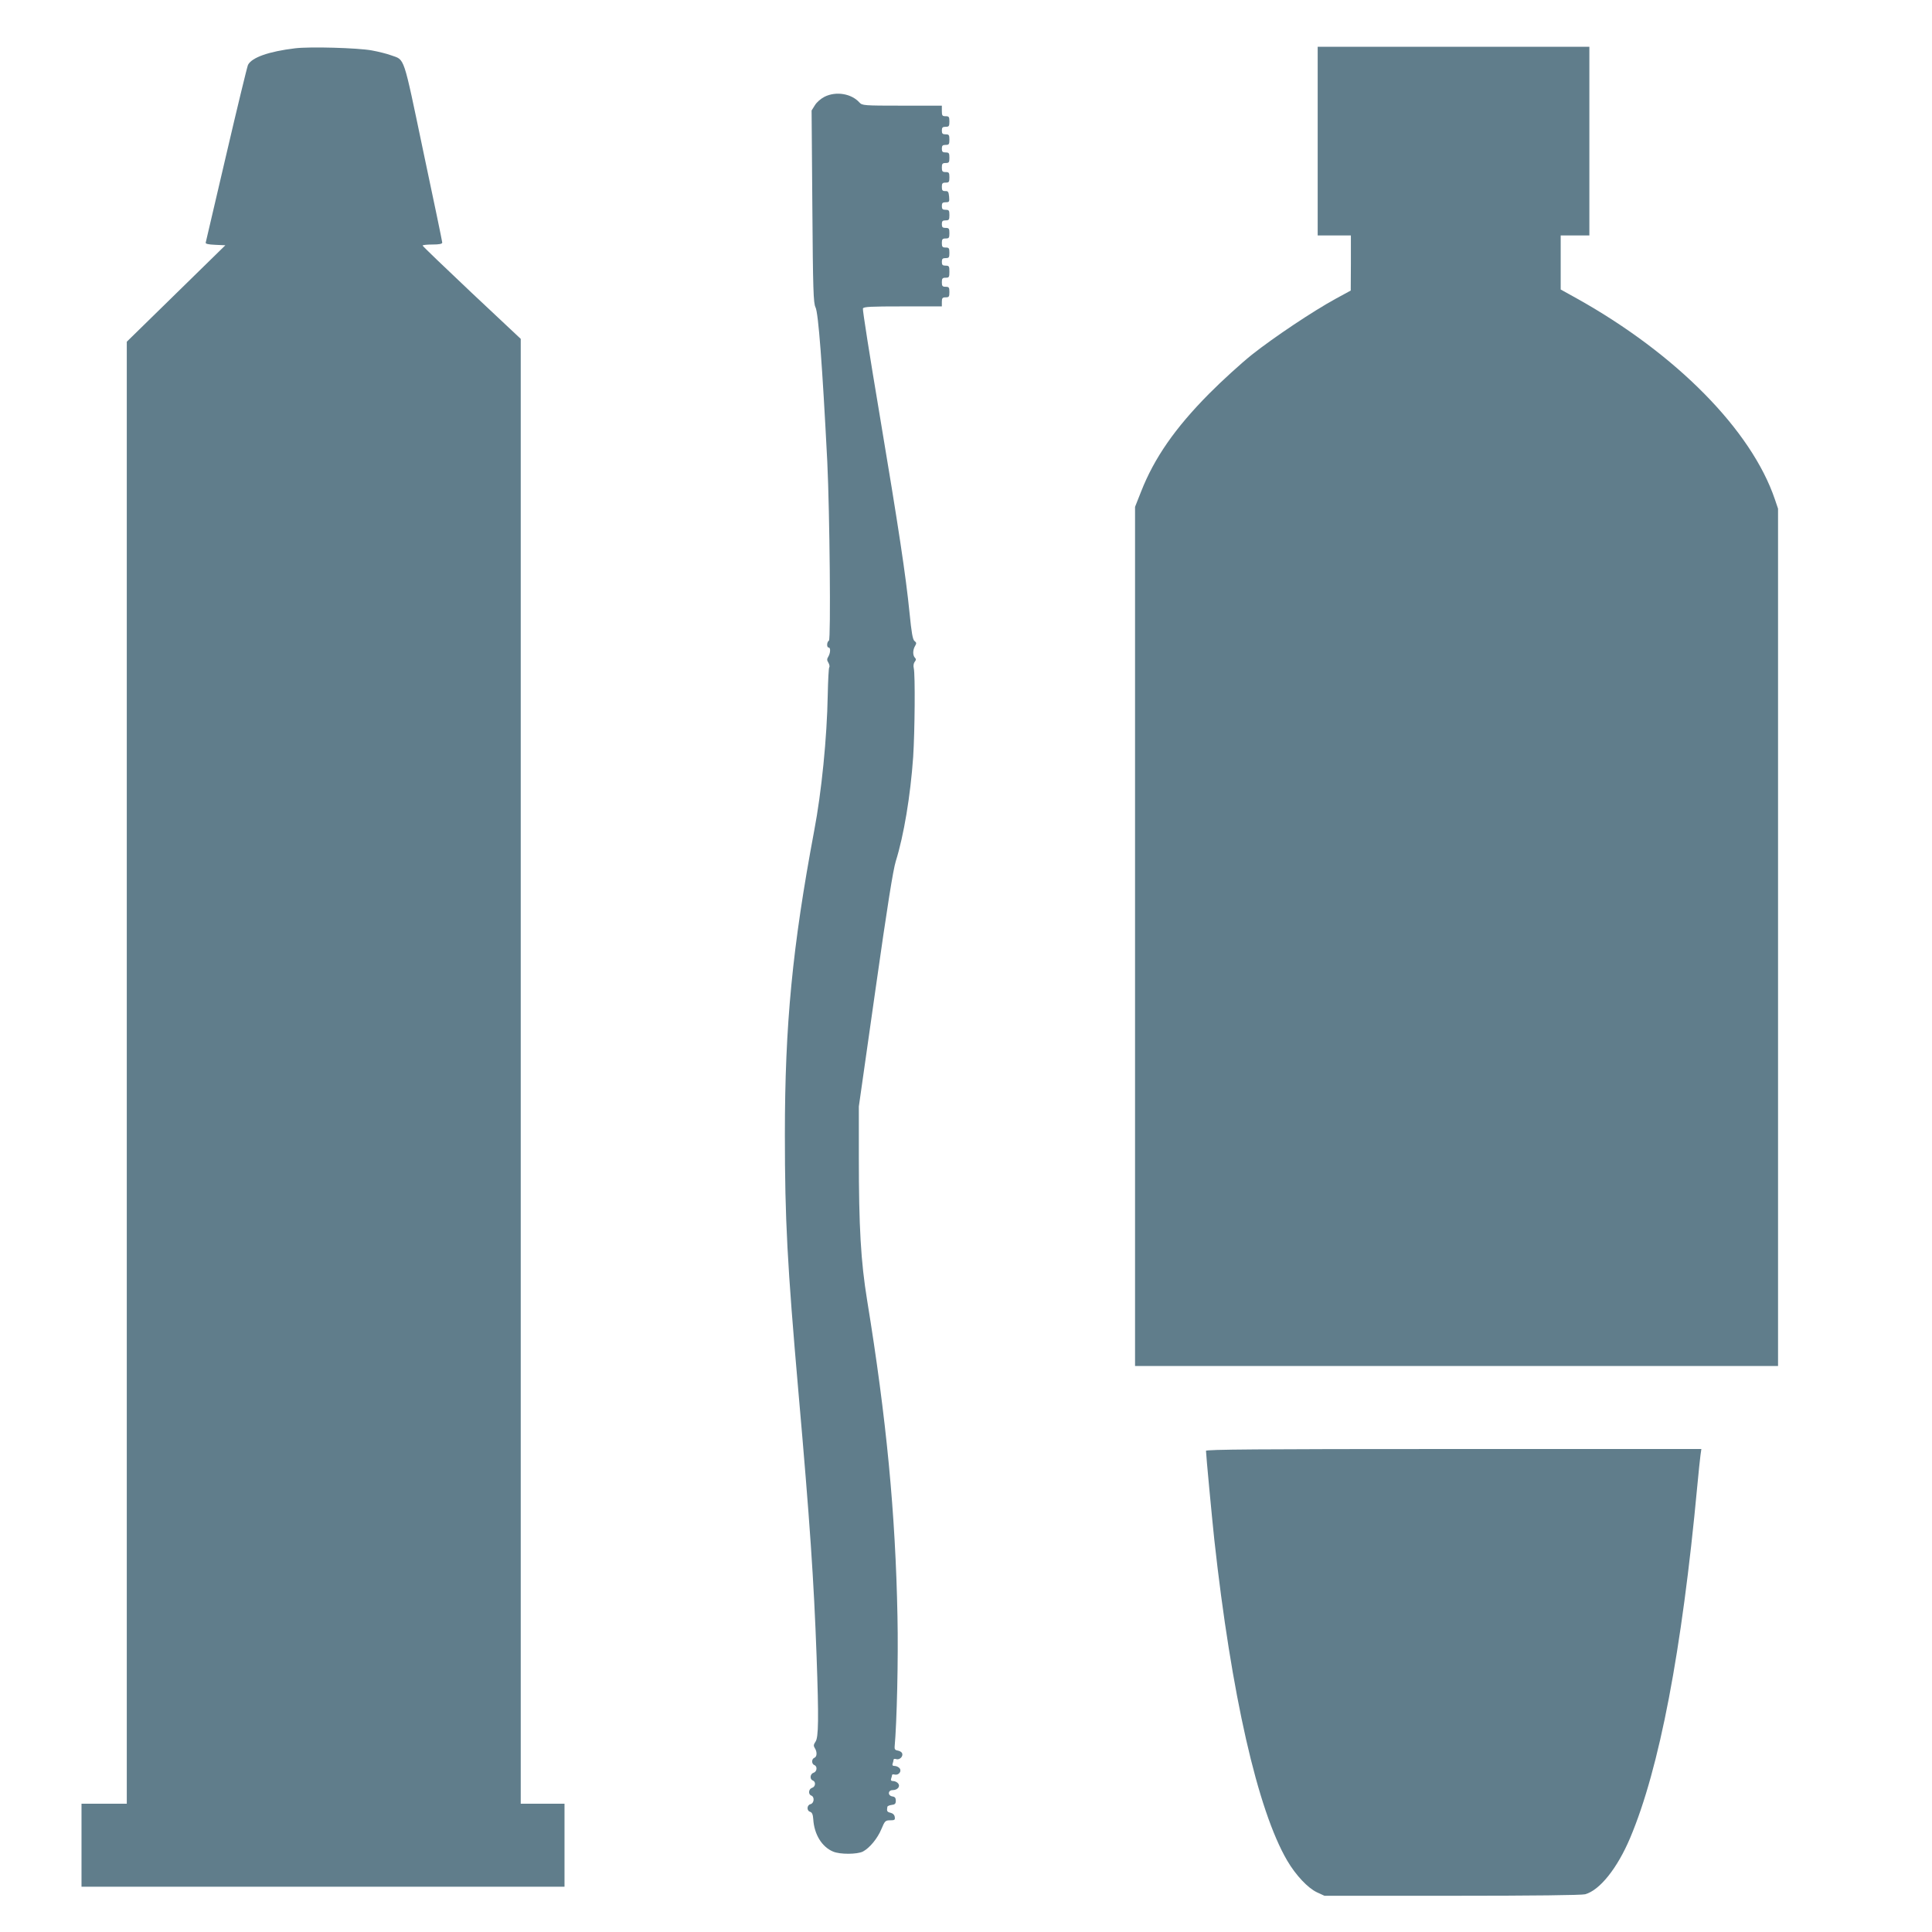
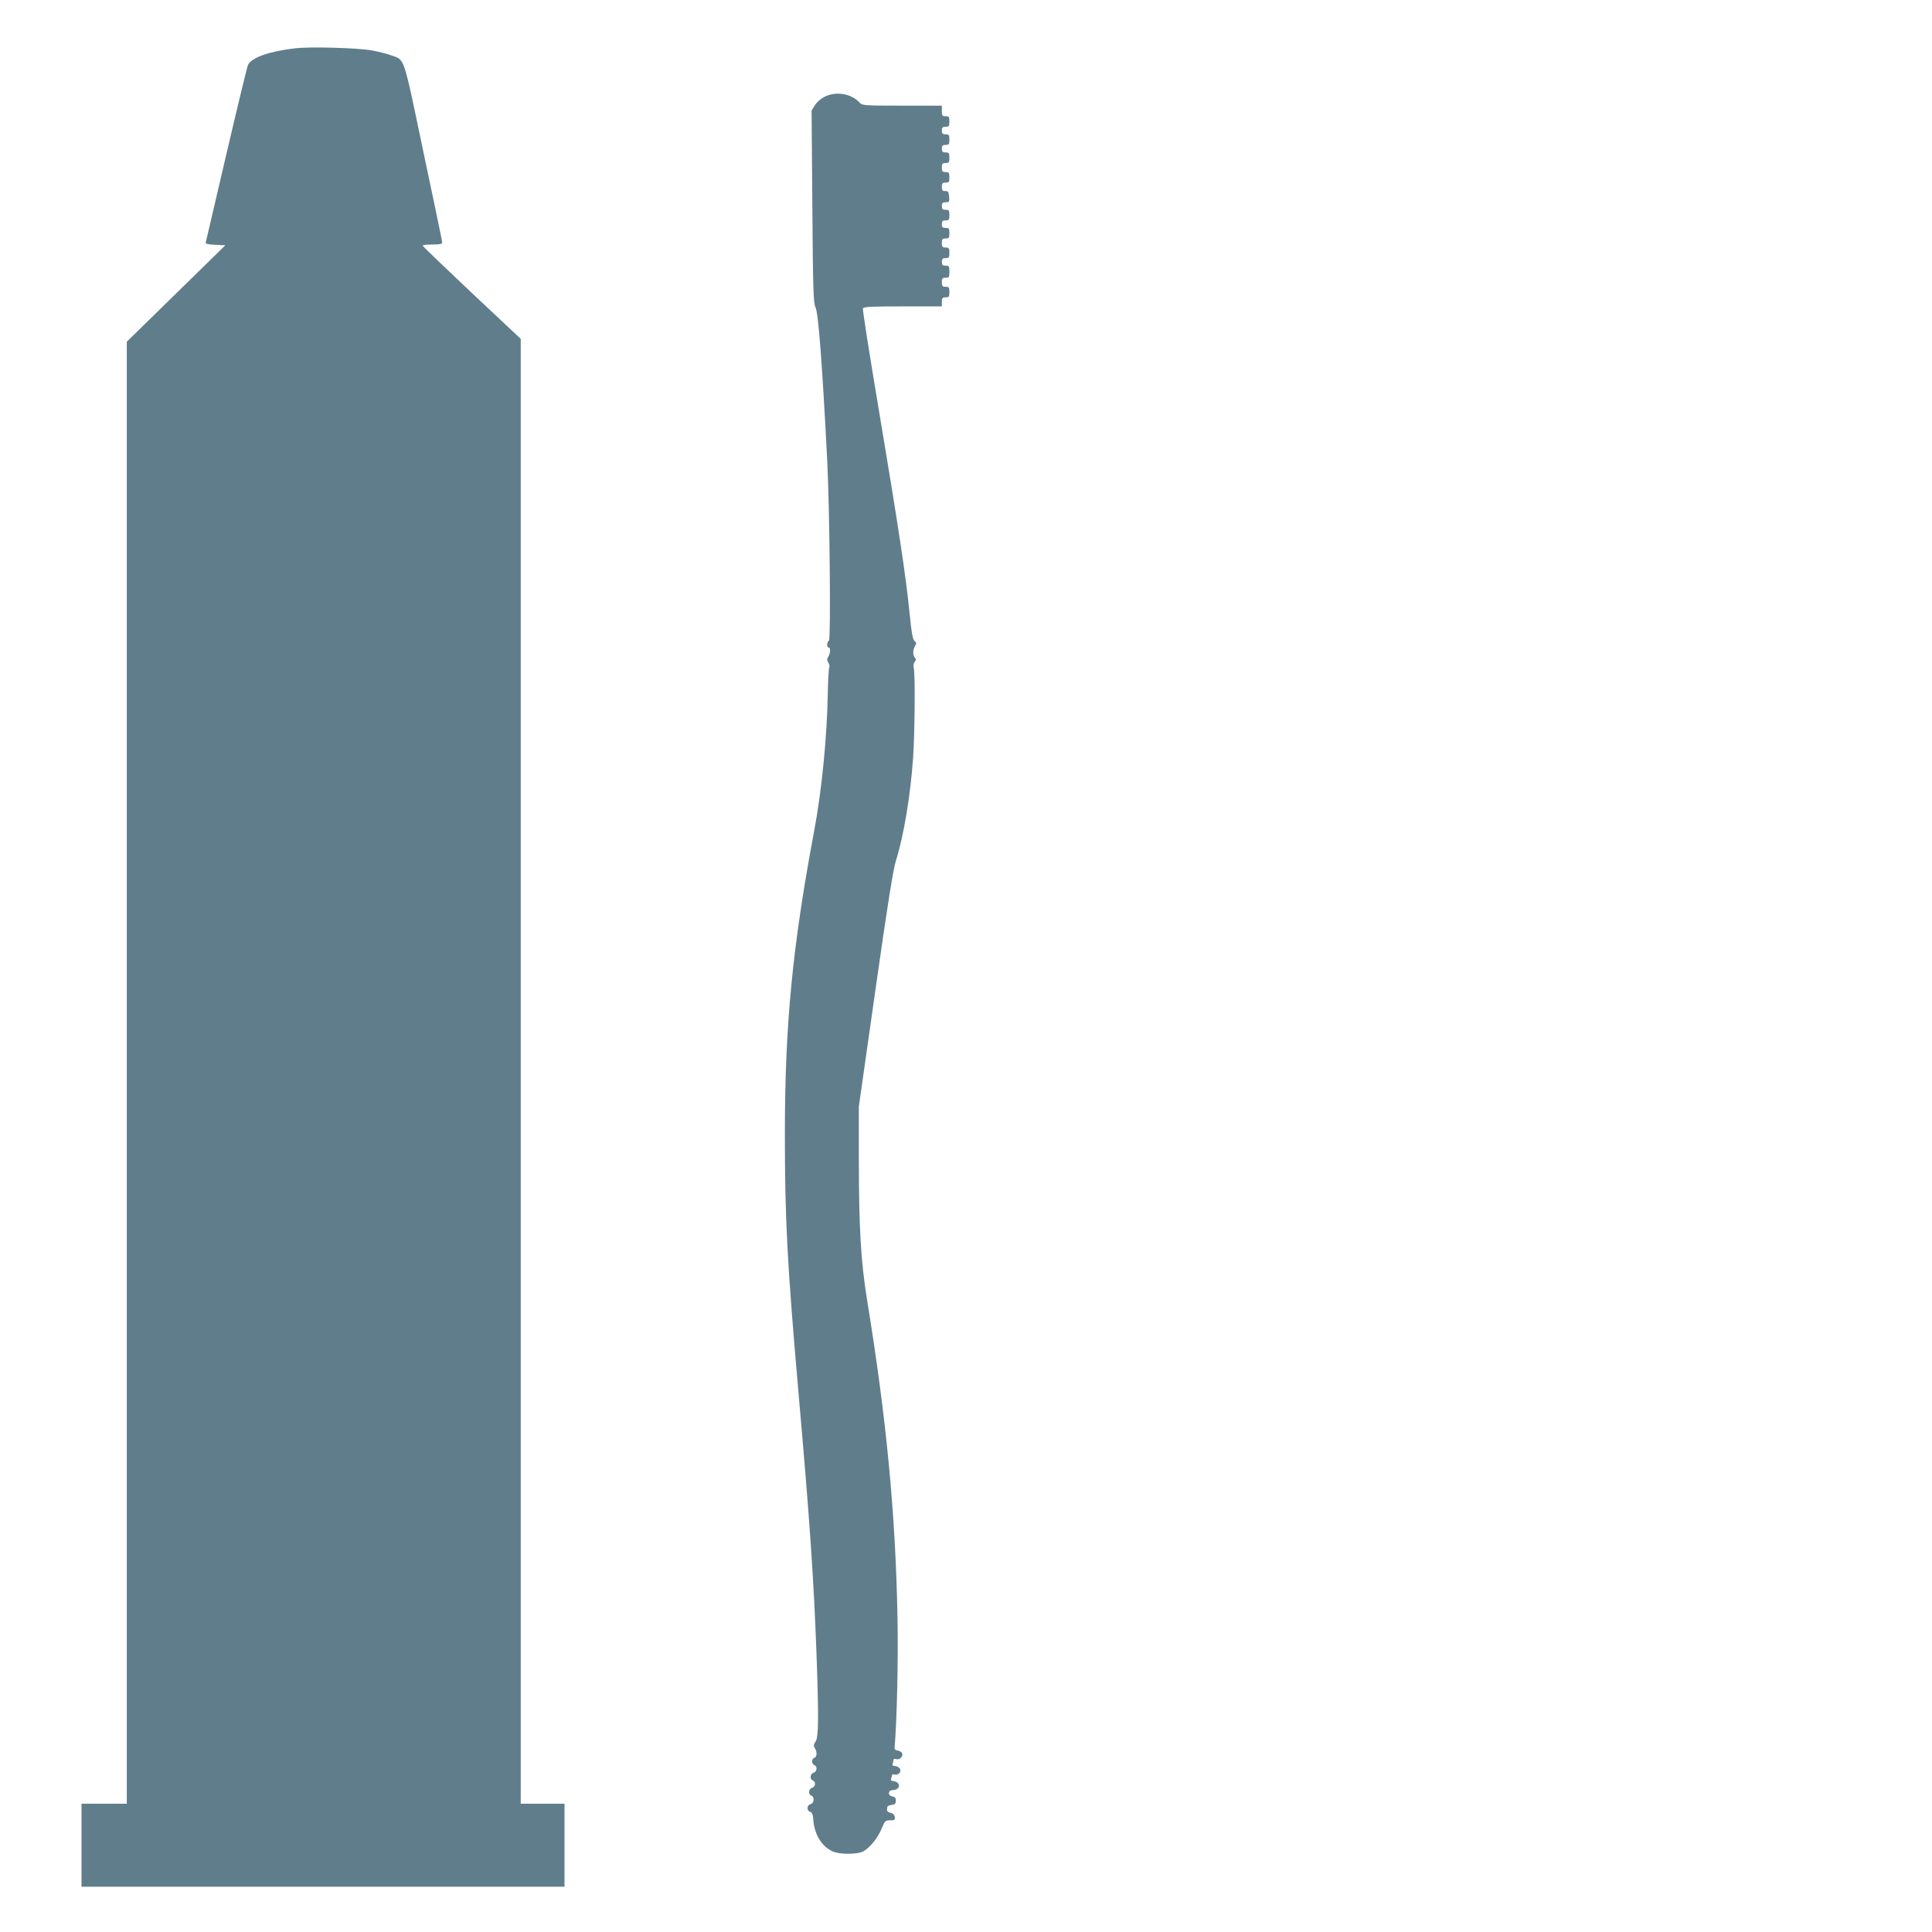
<svg xmlns="http://www.w3.org/2000/svg" version="1.0" width="1280pt" height="1280pt" viewBox="0 0 1280 1280" preserveAspectRatio="xMidYMid meet">
  <g transform="translate(0,1280) scale(0.1,-0.1)" fill="#607d8b" stroke="none">
    <path d="M1955 12480 c-175 -21 -287 -61 -312 -110 -6 -14 -71 -281 -144 -595 -73 -313 -134 -575 -136 -582 -3 -8 15 -13 63 -15 l67 -3 -326 -319 -327 -320 0 -4843 0 -4843 -150 0 -150 0 0 -275 0 -275 1600 0 1600 0 0 275 0 275 -145 0 -145 0 0 4853 0 4852 -325 305 c-178 168 -324 308 -325 313 0 4 29 7 65 7 45 0 65 4 65 13 0 6 -56 277 -125 601 -137 653 -121 606 -215 640 -27 10 -83 24 -127 32 -94 17 -410 26 -508 14z" />
-     <path d="M8730 11865 l0 -625 110 0 110 0 0 -182 -1 -183 -101 -55 c-148 -81 -406 -253 -554 -370 -71 -57 -199 -173 -284 -259 -225 -227 -363 -426 -450 -648 l-40 -101 0 -2846 0 -2846 2130 0 2130 0 0 2840 0 2840 -21 62 c-155 457 -652 962 -1311 1330 l-108 60 0 179 0 179 95 0 95 0 0 625 0 625 -900 0 -900 0 0 -625z" />
    <path d="M5463 12159 c-24 -12 -52 -36 -64 -56 l-22 -35 5 -637 c4 -551 7 -640 21 -667 19 -38 45 -380 78 -1024 16 -336 24 -1176 11 -1184 -15 -9 -16 -46 -2 -46 14 0 12 -36 -2 -60 -10 -16 -10 -24 0 -40 7 -12 10 -26 6 -31 -4 -6 -8 -88 -10 -183 -5 -283 -41 -644 -90 -901 -144 -768 -194 -1283 -194 -2012 0 -564 16 -861 90 -1708 76 -862 102 -1249 120 -1745 15 -418 13 -541 -7 -569 -13 -19 -14 -28 -5 -42 17 -26 15 -59 -3 -65 -19 -8 -19 -40 0 -48 22 -8 18 -44 -5 -51 -23 -7 -27 -43 -5 -51 22 -9 18 -42 -5 -49 -23 -7 -27 -43 -5 -51 23 -9 19 -51 -5 -57 -25 -6 -27 -44 -2 -51 12 -4 18 -18 20 -48 6 -101 57 -184 131 -215 46 -20 160 -19 198 0 45 24 97 87 123 150 22 53 26 57 58 57 29 0 33 3 30 22 -2 14 -12 24 -28 28 -23 5 -26 11 -21 39 0 5 13 11 29 13 21 2 27 8 27 28 0 18 -6 26 -22 28 -33 5 -31 42 1 42 33 0 53 25 36 45 -7 8 -21 15 -32 15 -14 0 -18 5 -14 16 3 9 6 19 6 24 0 4 8 6 18 3 26 -6 48 22 32 42 -7 8 -21 15 -32 15 -14 0 -18 5 -14 16 3 9 6 20 6 25 0 6 8 8 19 4 21 -6 46 18 38 39 -3 8 -16 16 -29 18 -16 2 -22 9 -21 23 15 163 25 590 19 865 -13 682 -73 1311 -201 2095 -42 258 -55 487 -55 950 l0 334 110 773 c79 557 117 795 135 853 53 169 97 433 115 690 11 170 14 546 4 588 -4 16 -1 33 6 42 10 12 10 19 2 27 -16 16 -15 53 1 79 10 17 9 22 -4 32 -12 9 -20 54 -33 186 -25 249 -71 554 -200 1324 -63 374 -112 685 -109 693 4 12 51 14 264 14 l259 0 0 30 c0 25 4 30 25 30 22 0 25 4 25 35 0 31 -3 35 -25 35 -21 0 -25 5 -25 30 0 25 4 30 25 30 23 0 25 4 25 40 0 36 -2 40 -25 40 -20 0 -25 5 -25 25 0 20 5 25 25 25 22 0 25 4 25 35 0 31 -3 35 -25 35 -21 0 -25 5 -25 30 0 25 4 30 25 30 22 0 25 4 25 35 0 31 -3 35 -25 35 -20 0 -25 5 -25 25 0 20 5 25 25 25 22 0 25 4 25 35 0 31 -3 35 -25 35 -20 0 -25 5 -25 25 0 20 5 25 26 25 23 0 25 3 22 38 -3 31 -7 37 -25 36 -19 0 -23 5 -23 28 0 23 4 28 25 28 22 0 25 4 25 35 0 31 -3 35 -25 35 -21 0 -25 5 -25 30 0 25 4 30 25 30 22 0 25 4 25 35 0 31 -3 35 -25 35 -20 0 -25 5 -25 25 0 20 5 25 25 25 22 0 25 4 25 35 0 31 -3 35 -25 35 -20 0 -25 5 -25 25 0 20 5 25 25 25 22 0 25 4 25 35 0 31 -3 35 -25 35 -22 0 -25 4 -25 35 l0 35 -263 0 c-256 0 -264 1 -283 21 -53 59 -155 76 -231 38z" />
-     <path d="M7990 3188 c0 -25 40 -447 55 -588 113 -1027 287 -1792 483 -2127 57 -97 136 -181 197 -210 l50 -23 845 0 c548 0 858 4 882 10 97 27 213 172 298 373 194 459 343 1237 445 2332 8 88 18 179 21 203 l6 42 -1641 0 c-1306 0 -1641 -3 -1641 -12z" />
  </g>
</svg>